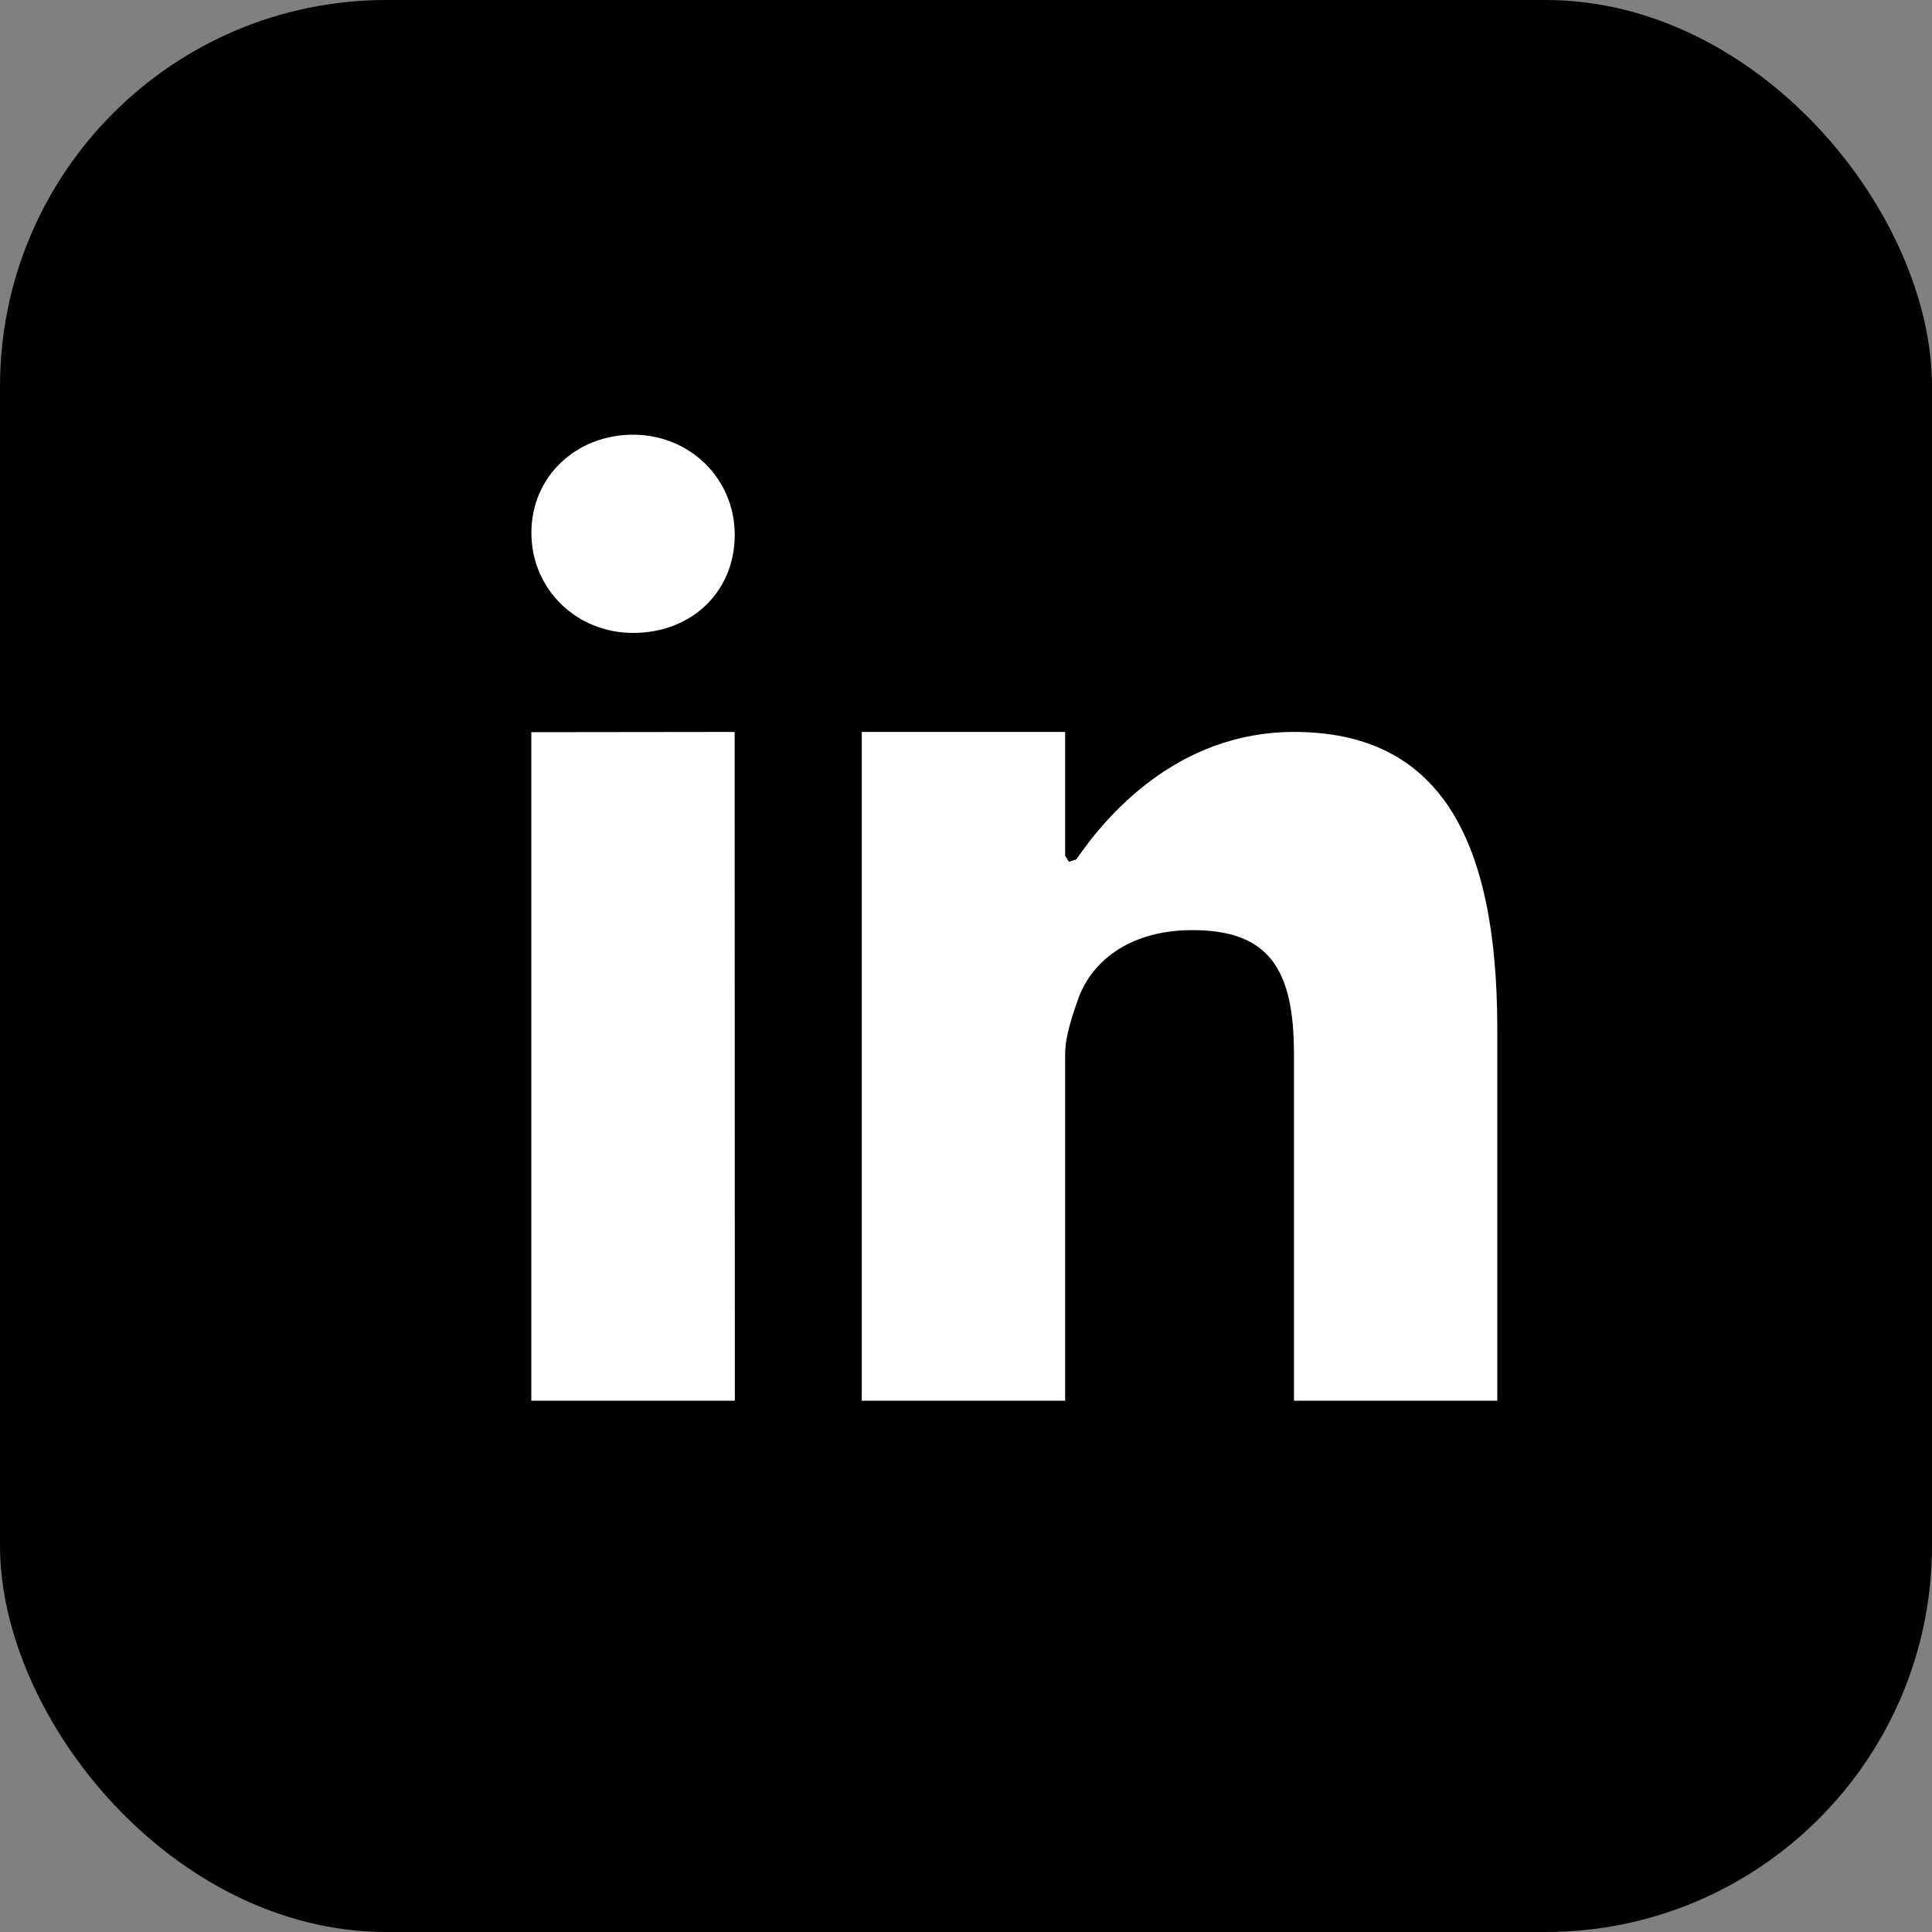
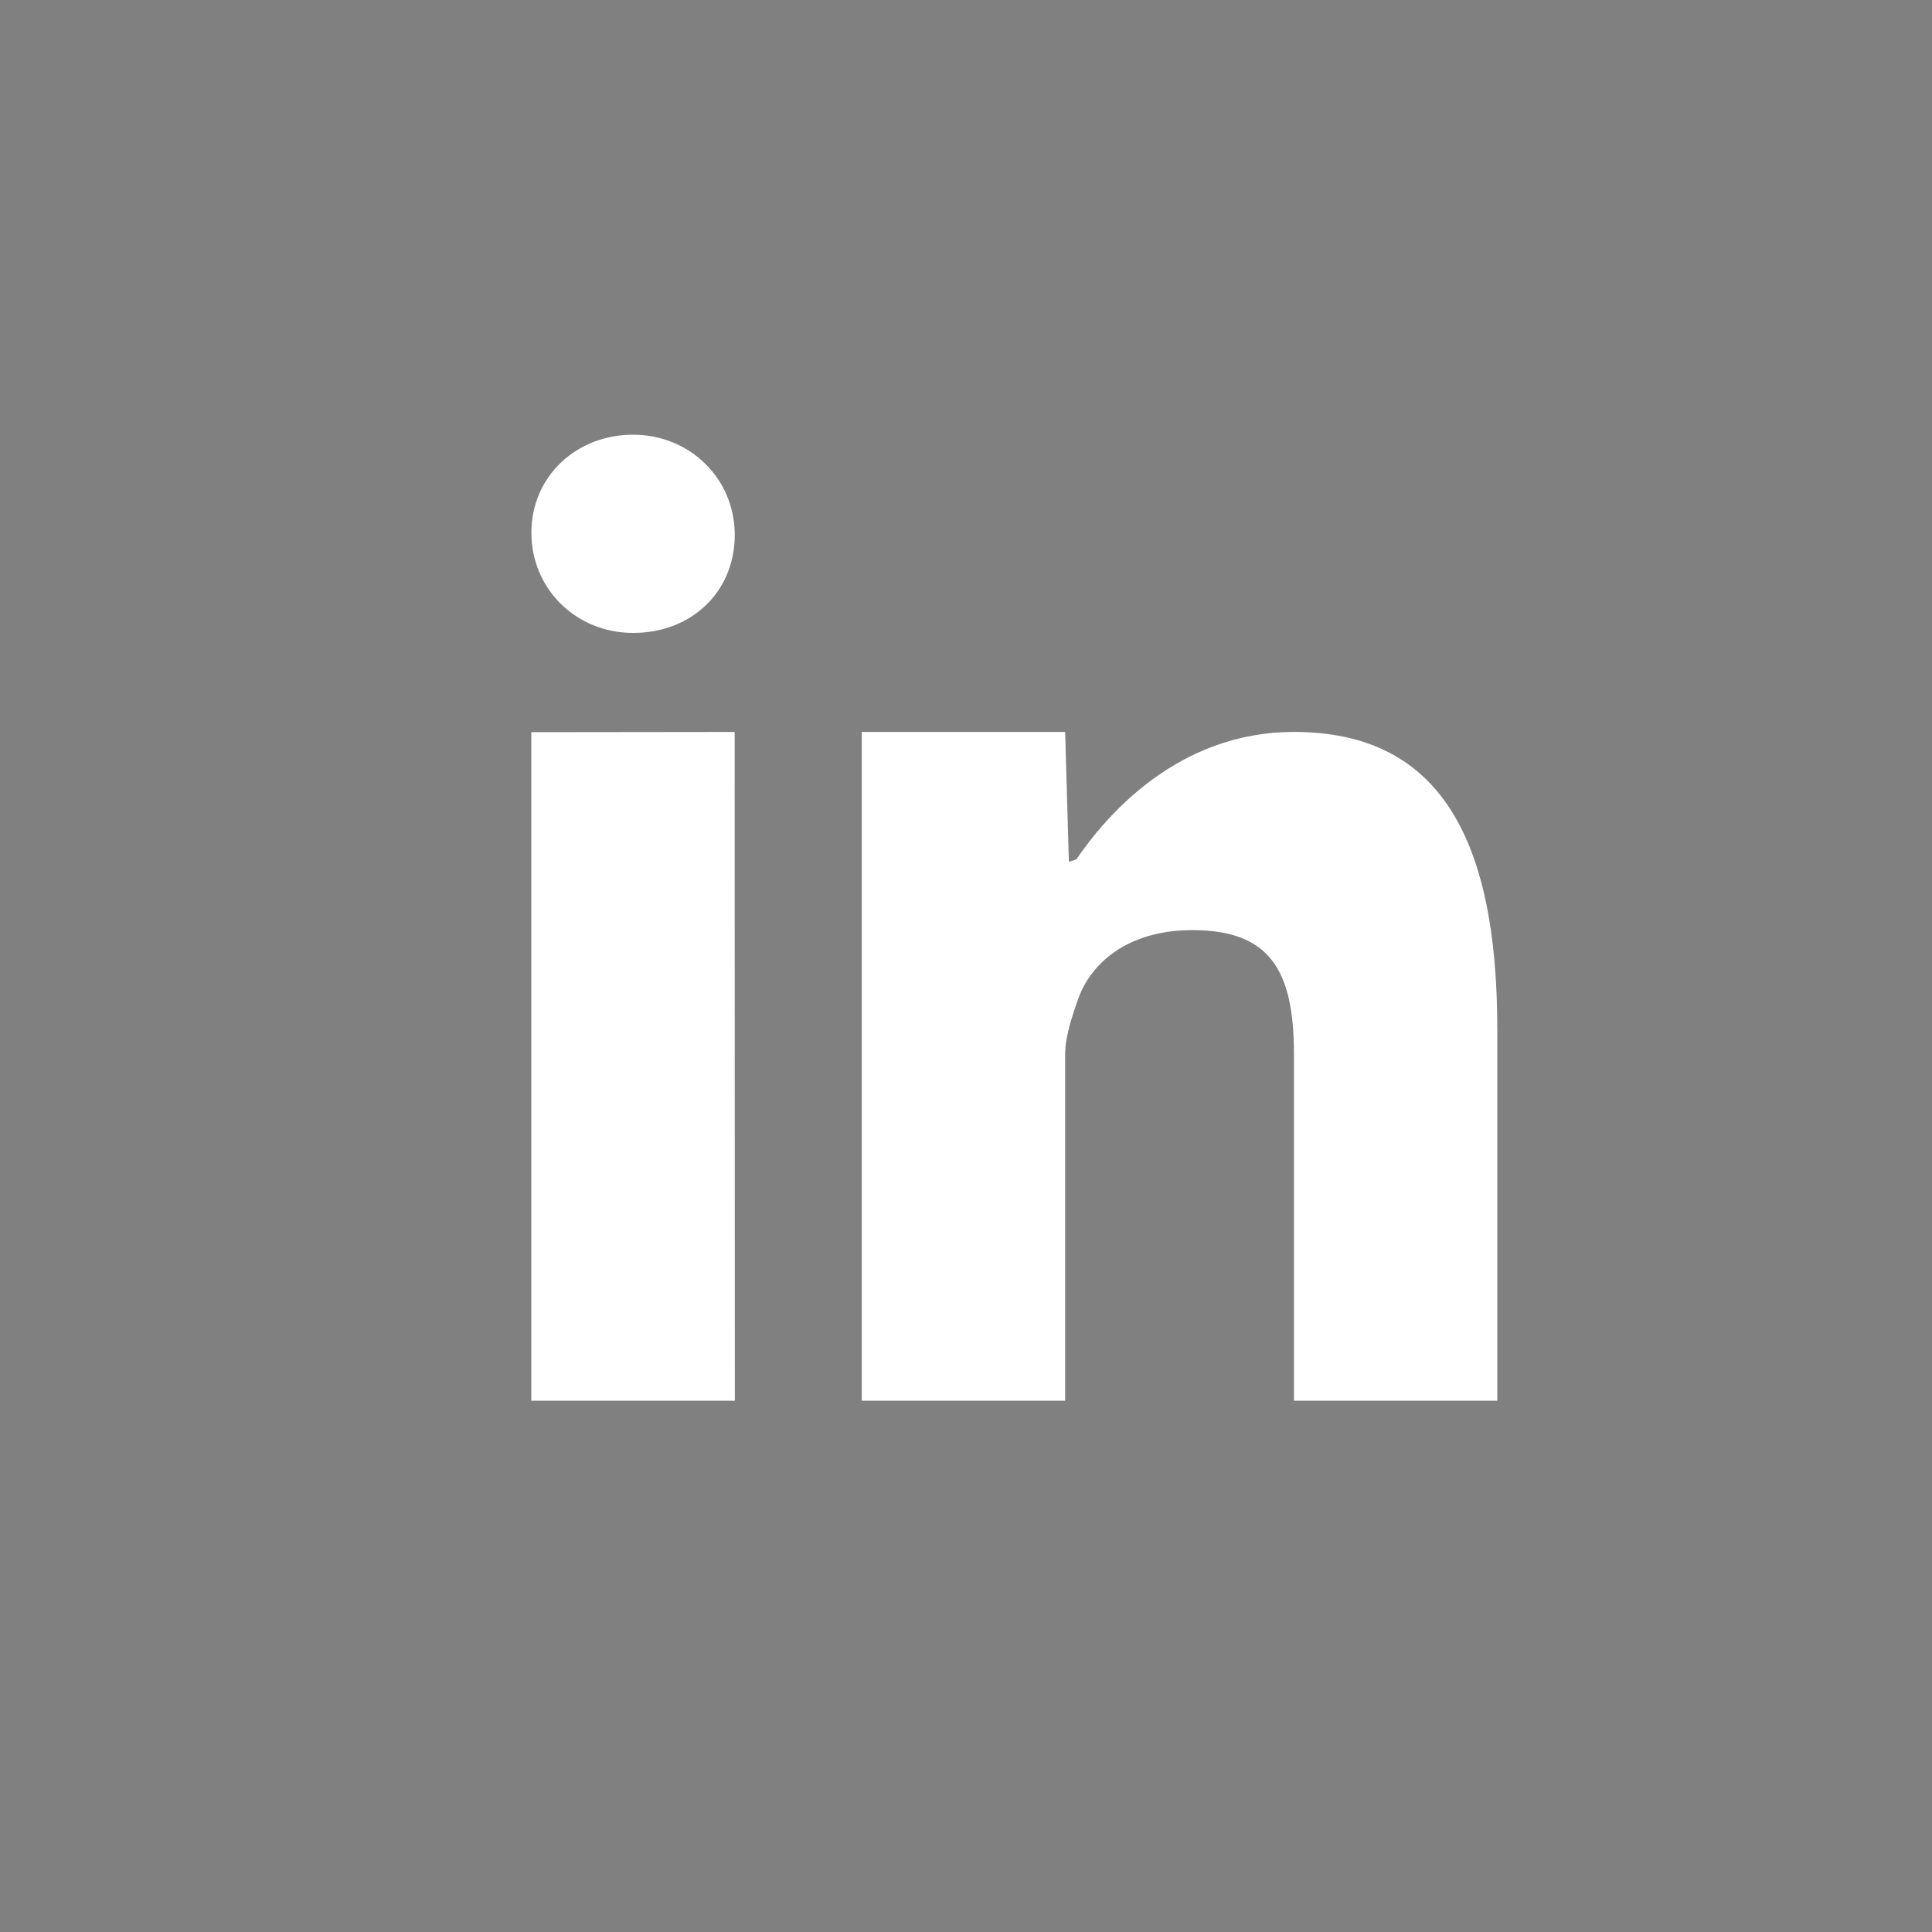
<svg xmlns="http://www.w3.org/2000/svg" width="40" height="40" viewBox="0 0 40 40" fill="none">
  <rect x="0" y="0" width="40" height="40" fill="#808080" stroke="none" />
  <g id="linkedin">
-     <rect width="40" height="40" rx="8" fill="black" />
-     <path id="LinkedIn" fill-rule="evenodd" clip-rule="evenodd" d="M26.79 29V21.82C26.79 20.069 26.276 19.257 24.684 19.257C23.452 19.257 22.643 19.845 22.335 20.645C22.232 20.945 22.053 21.421 22.053 21.82V29H17.842V15.154H22.053V17.718L22.13 17.843L22.284 17.793C22.9 16.892 24.376 15.154 26.79 15.154C29.768 15.154 31 17.305 31 21.308V29H26.79ZM11 15.159L15.21 15.154L15.214 29H11V15.159ZM13.107 13.104C11.937 13.104 11.002 12.202 11.002 11.03C11.002 9.857 11.937 9 13.107 9C14.276 9 15.212 9.902 15.212 11.075C15.212 12.247 14.323 13.104 13.107 13.104Z" fill="white" />
+     <path id="LinkedIn" fill-rule="evenodd" clip-rule="evenodd" d="M26.79 29V21.82C26.79 20.069 26.276 19.257 24.684 19.257C23.452 19.257 22.643 19.845 22.335 20.645C22.232 20.945 22.053 21.421 22.053 21.82V29H17.842V15.154H22.053L22.13 17.843L22.284 17.793C22.9 16.892 24.376 15.154 26.79 15.154C29.768 15.154 31 17.305 31 21.308V29H26.79ZM11 15.159L15.21 15.154L15.214 29H11V15.159ZM13.107 13.104C11.937 13.104 11.002 12.202 11.002 11.03C11.002 9.857 11.937 9 13.107 9C14.276 9 15.212 9.902 15.212 11.075C15.212 12.247 14.323 13.104 13.107 13.104Z" fill="white" />
  </g>
</svg>